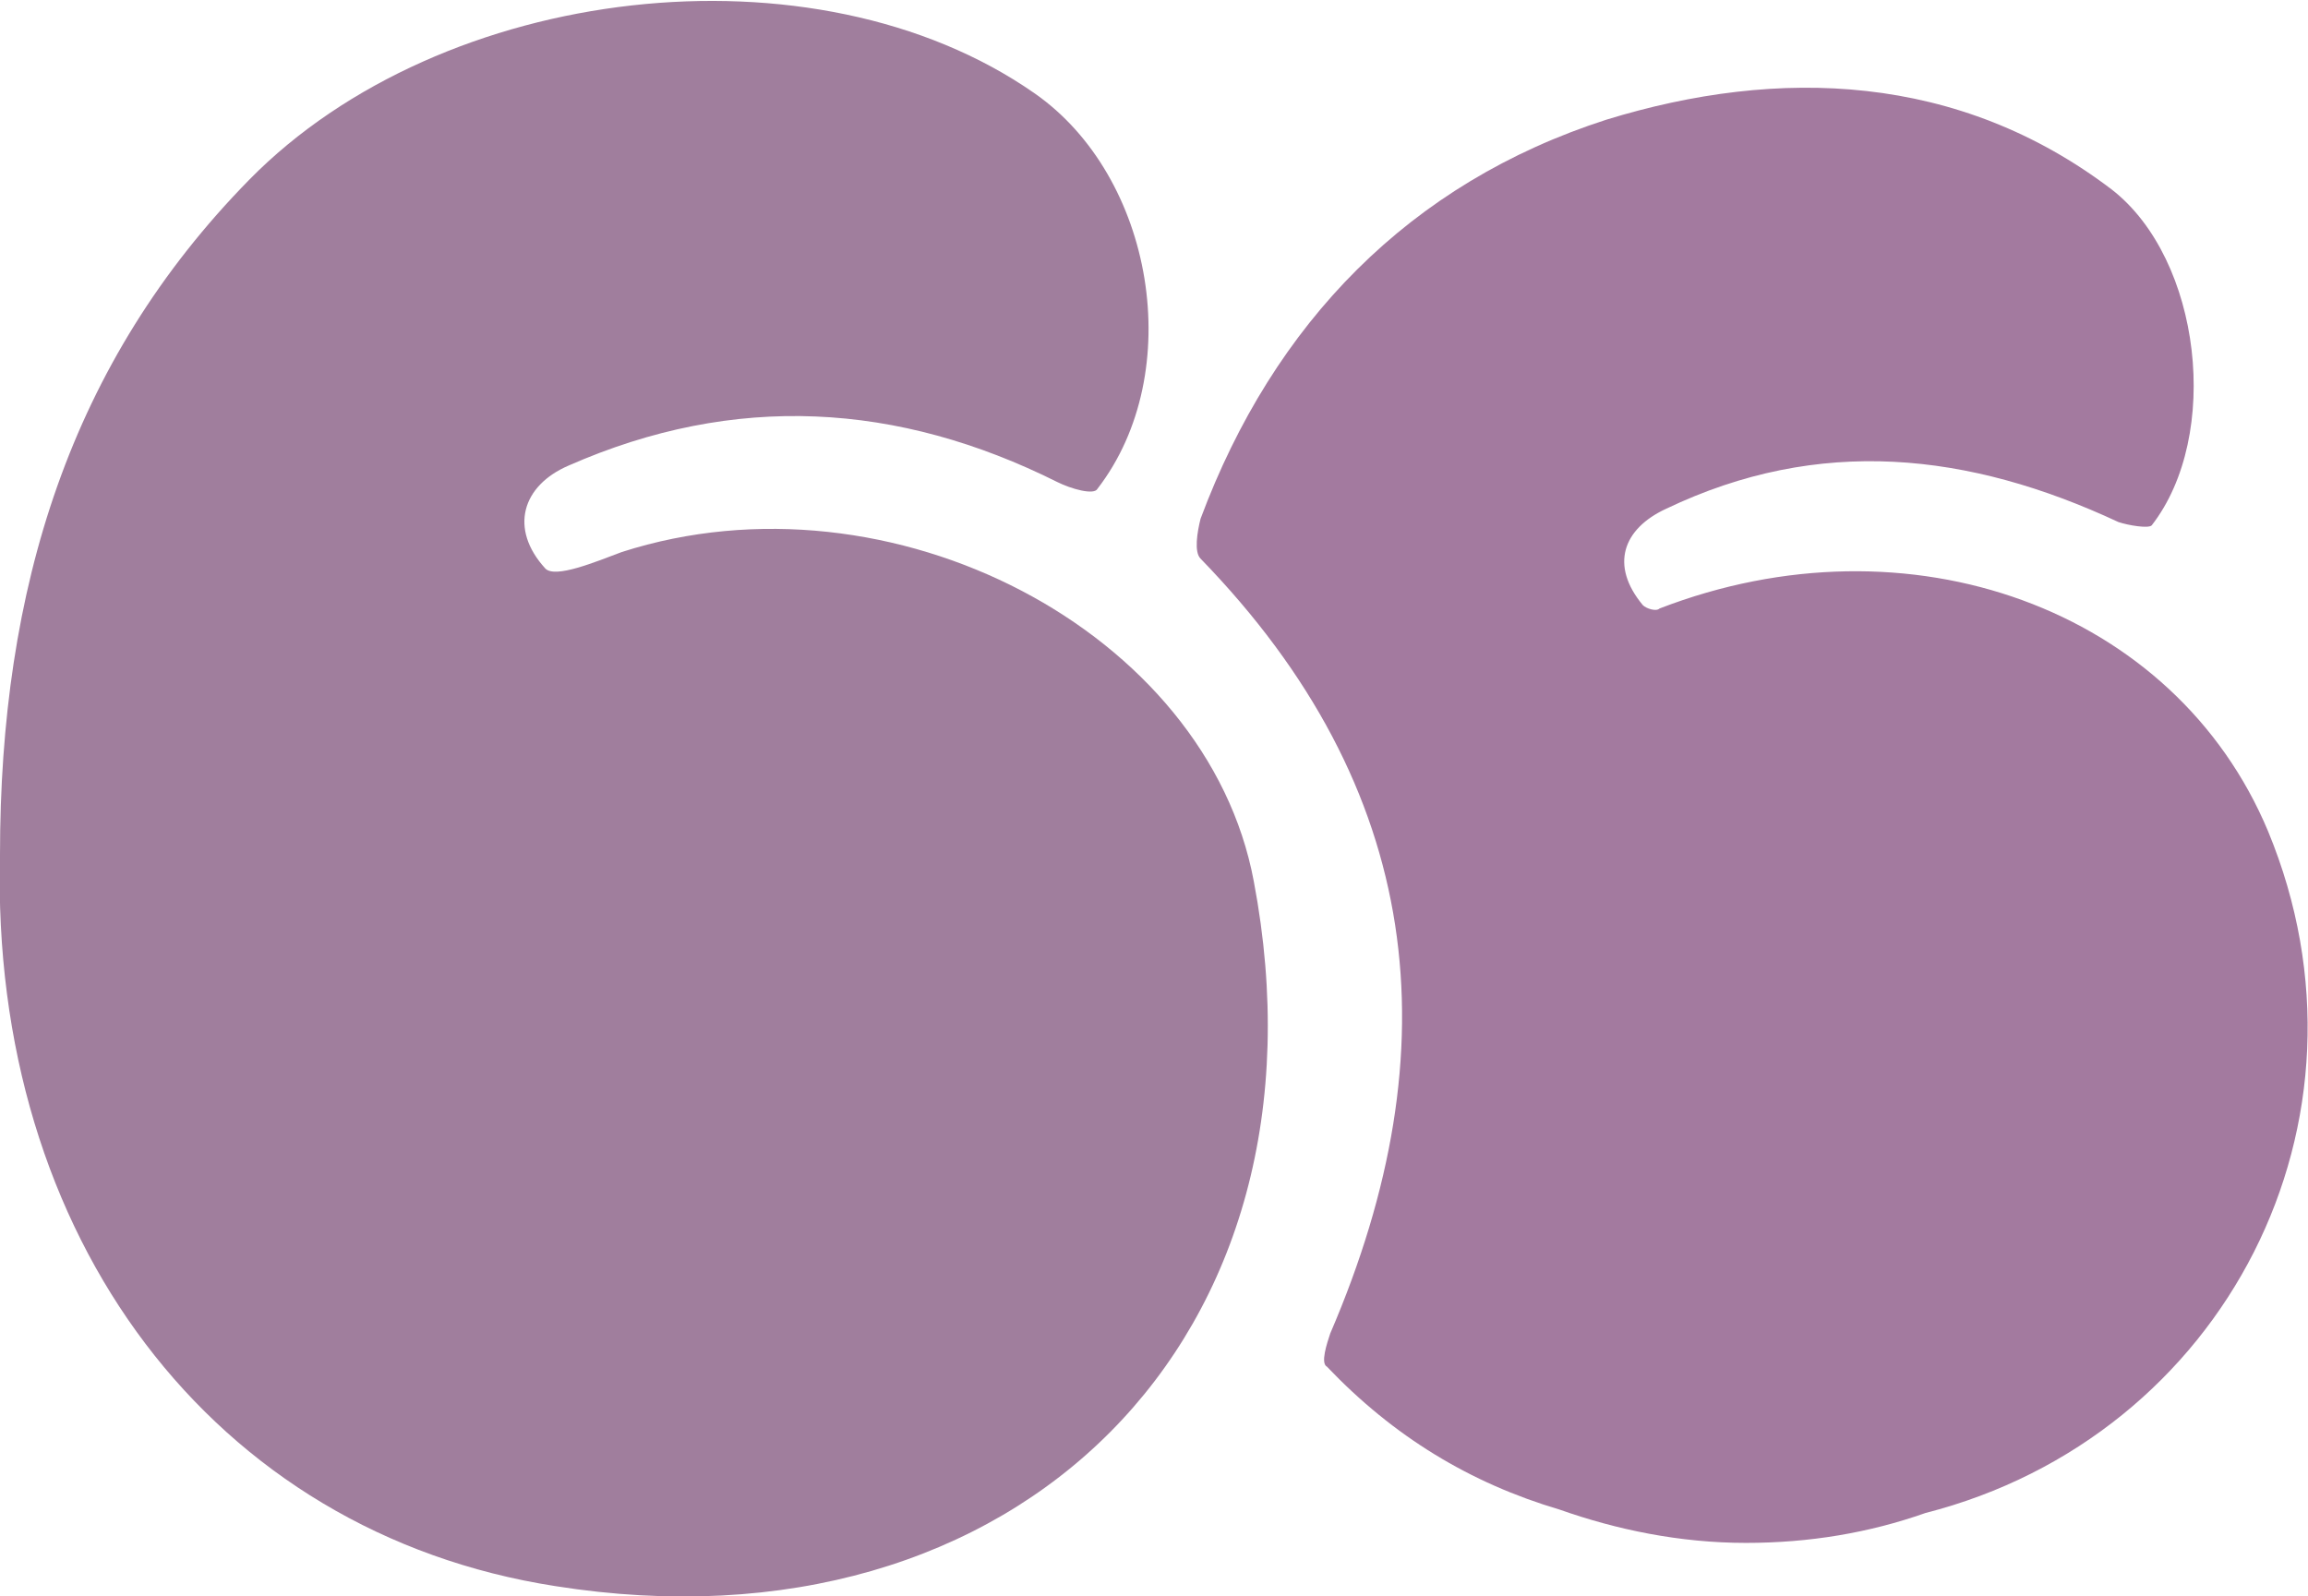
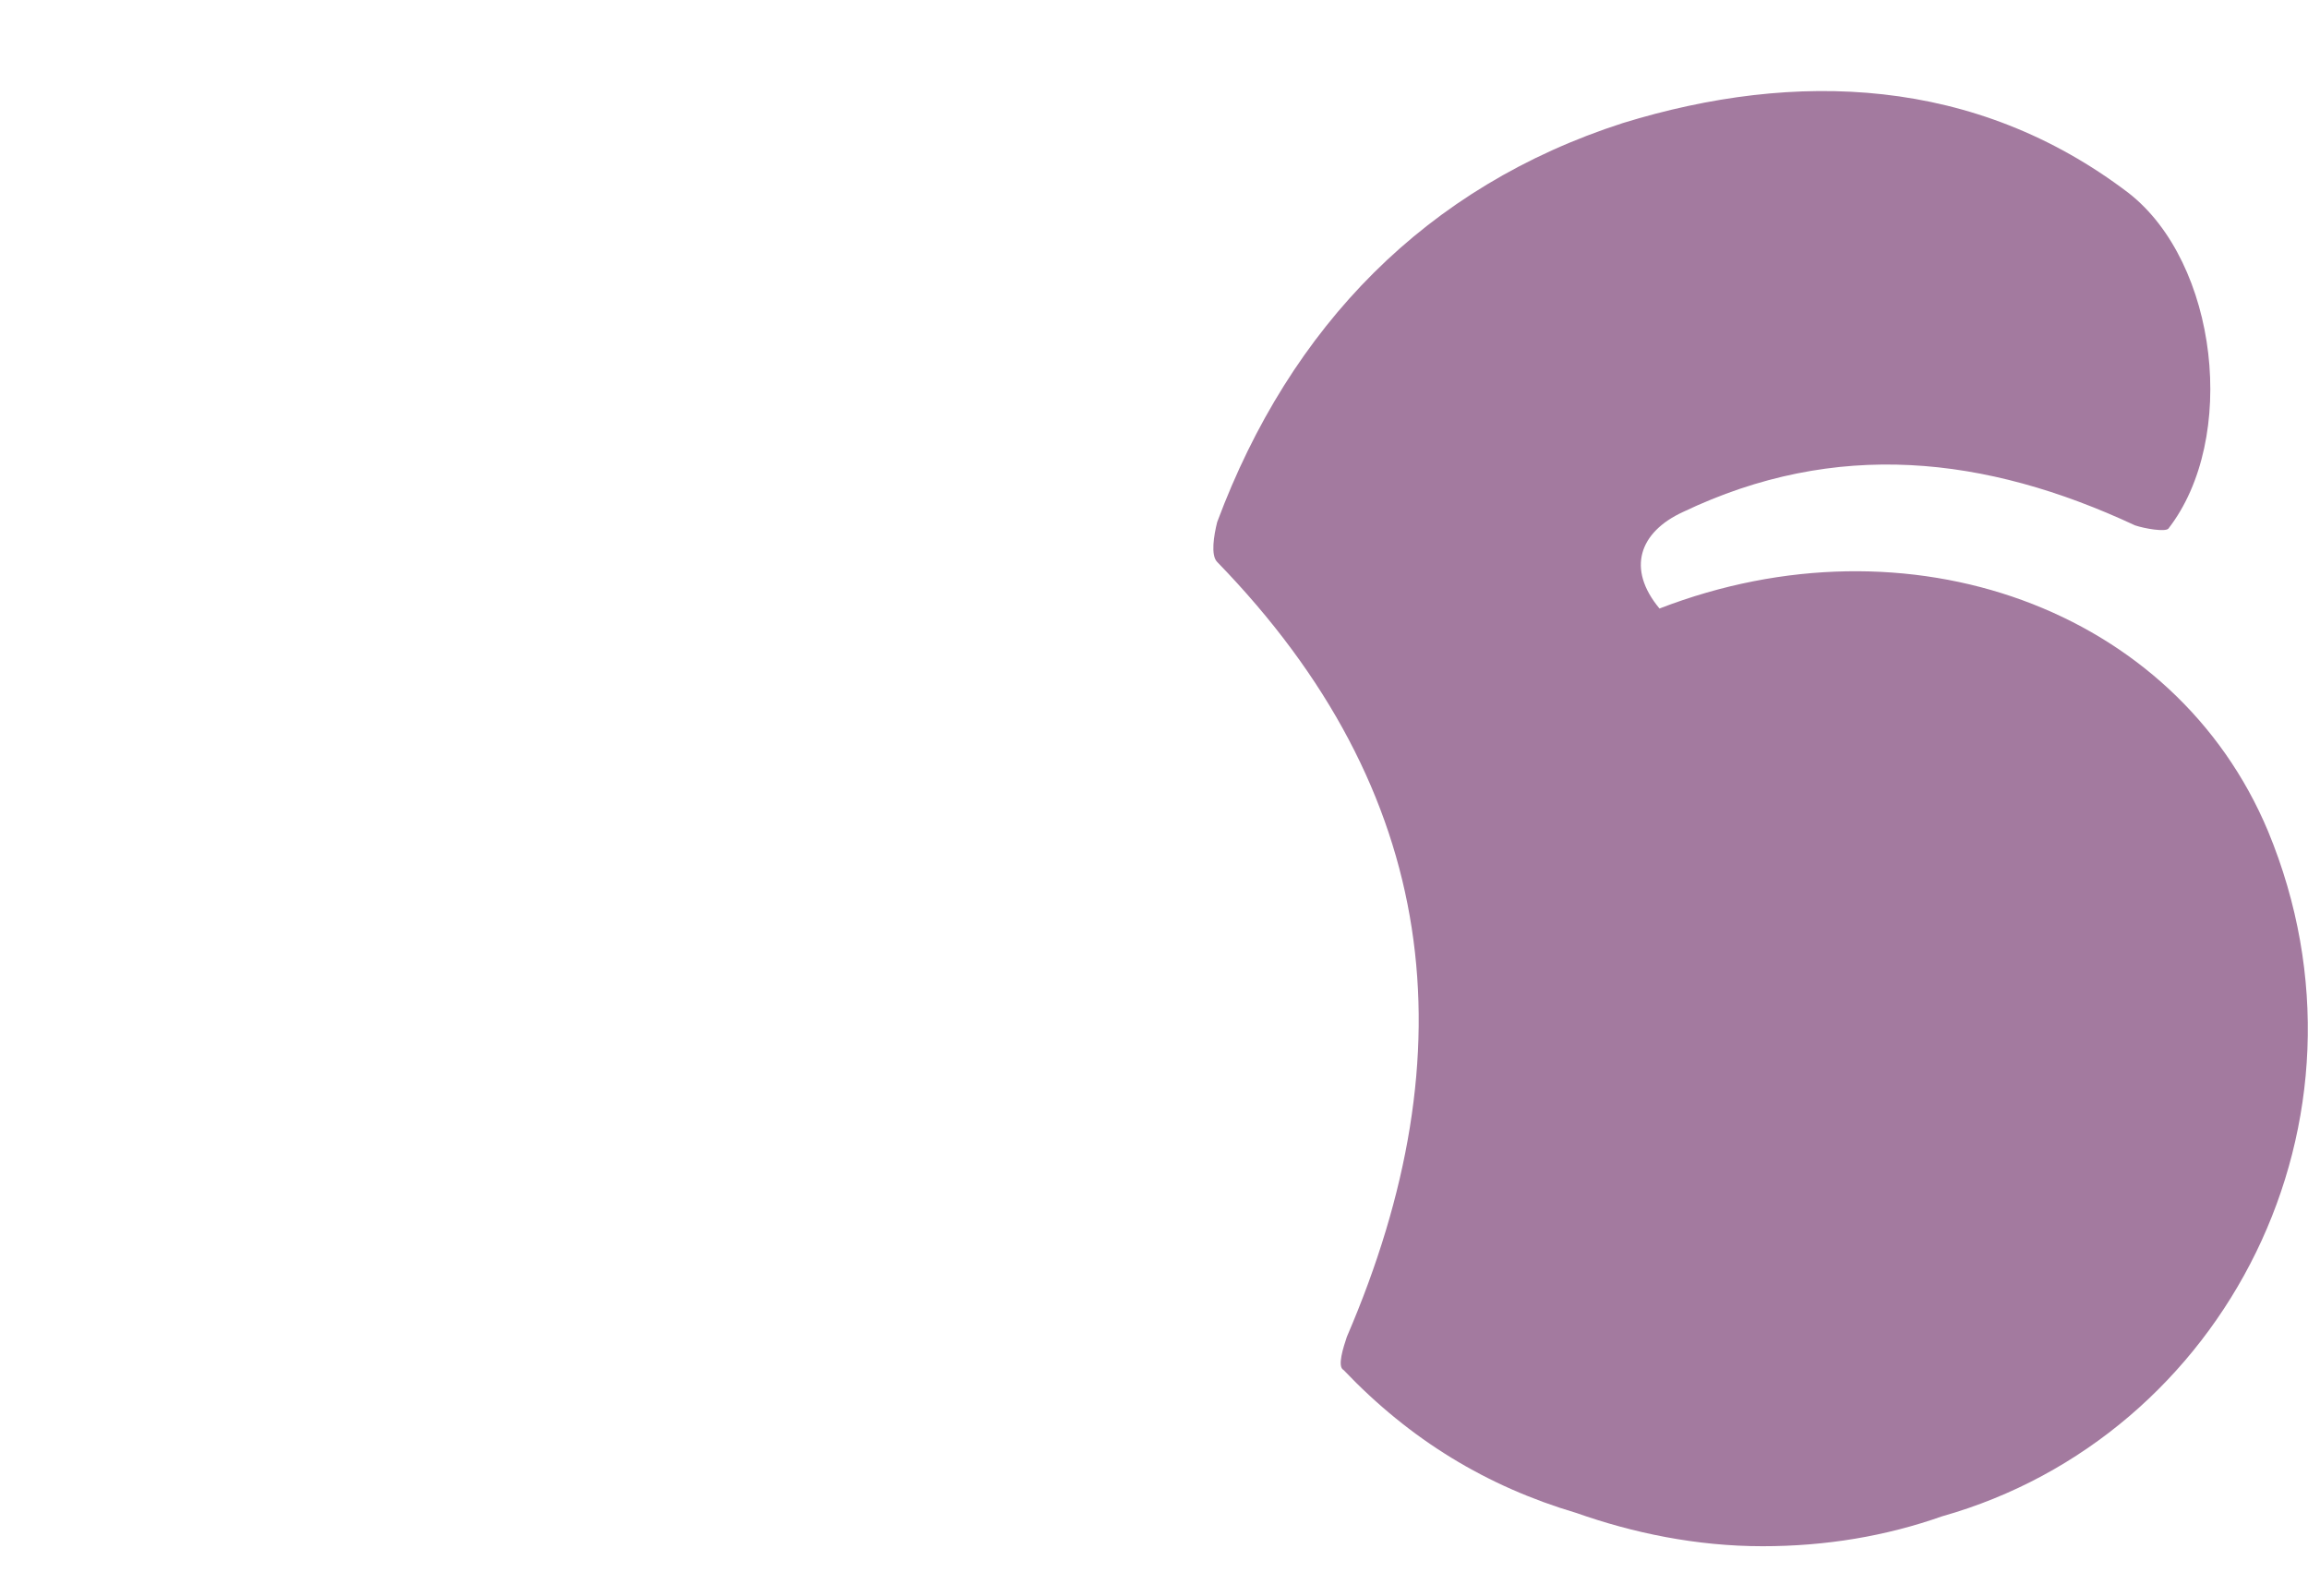
<svg xmlns="http://www.w3.org/2000/svg" version="1.1" id="Layer_1" x="0px" y="0px" viewBox="0 0 69.4 48" style="enable-background:new 0 0 69.4 48;" xml:space="preserve">
  <style type="text/css">
	.st0{fill:#A07E9D;}
	.st1{fill:#A37A9F;}
</style>
  <g>
    <g>
-       <path class="st0" d="M0,25.7c0-8,2.1-14.8,7.5-20.3c5.8-5.9,17-7.2,23.6-2.6c3.6,2.5,4.6,8.4,1.9,11.9c-0.1,0.2-0.8,0-1.2-0.2    c-4.8-2.4-9.7-2.7-14.7-0.5c-1.4,0.6-1.8,1.9-0.7,3.1c0.3,0.3,1.5-0.2,2.3-0.5c8.1-2.6,17.6,2.4,19,9.9c2.6,13.7-7.1,23.4-21,21.2    C6.4,46.1-0.3,37.2,0,25.7z" />
-       <path class="st1" d="M68.2,25c-2.8-6.7-10.8-9.6-18.3-6.7c-0.1,0.1-0.4,0-0.5-0.1c-1-1.2-0.6-2.3,0.7-2.9    c4.6-2.2,9.1-1.7,13.6,0.4c0.3,0.1,0.9,0.2,1,0.1c2.1-2.7,1.5-8-1.2-10.1c-4.6-3.5-10-3.7-15.2-2.1c-5.9,1.9-10,6.1-12.2,12    c-0.1,0.4-0.2,1,0,1.2c6.7,6.9,7.6,14.7,3.9,23.3c-0.1,0.3-0.3,0.9-0.1,1c2,2.1,4.3,3.5,7,4.3c1.7,0.6,3.6,1,5.6,1    c1.9,0,3.7-0.3,5.4-0.9C66.9,43.2,71.8,33.7,68.2,25z" />
+       <path class="st1" d="M68.2,25c-2.8-6.7-10.8-9.6-18.3-6.7c-1-1.2-0.6-2.3,0.7-2.9    c4.6-2.2,9.1-1.7,13.6,0.4c0.3,0.1,0.9,0.2,1,0.1c2.1-2.7,1.5-8-1.2-10.1c-4.6-3.5-10-3.7-15.2-2.1c-5.9,1.9-10,6.1-12.2,12    c-0.1,0.4-0.2,1,0,1.2c6.7,6.9,7.6,14.7,3.9,23.3c-0.1,0.3-0.3,0.9-0.1,1c2,2.1,4.3,3.5,7,4.3c1.7,0.6,3.6,1,5.6,1    c1.9,0,3.7-0.3,5.4-0.9C66.9,43.2,71.8,33.7,68.2,25z" />
    </g>
  </g>
</svg>